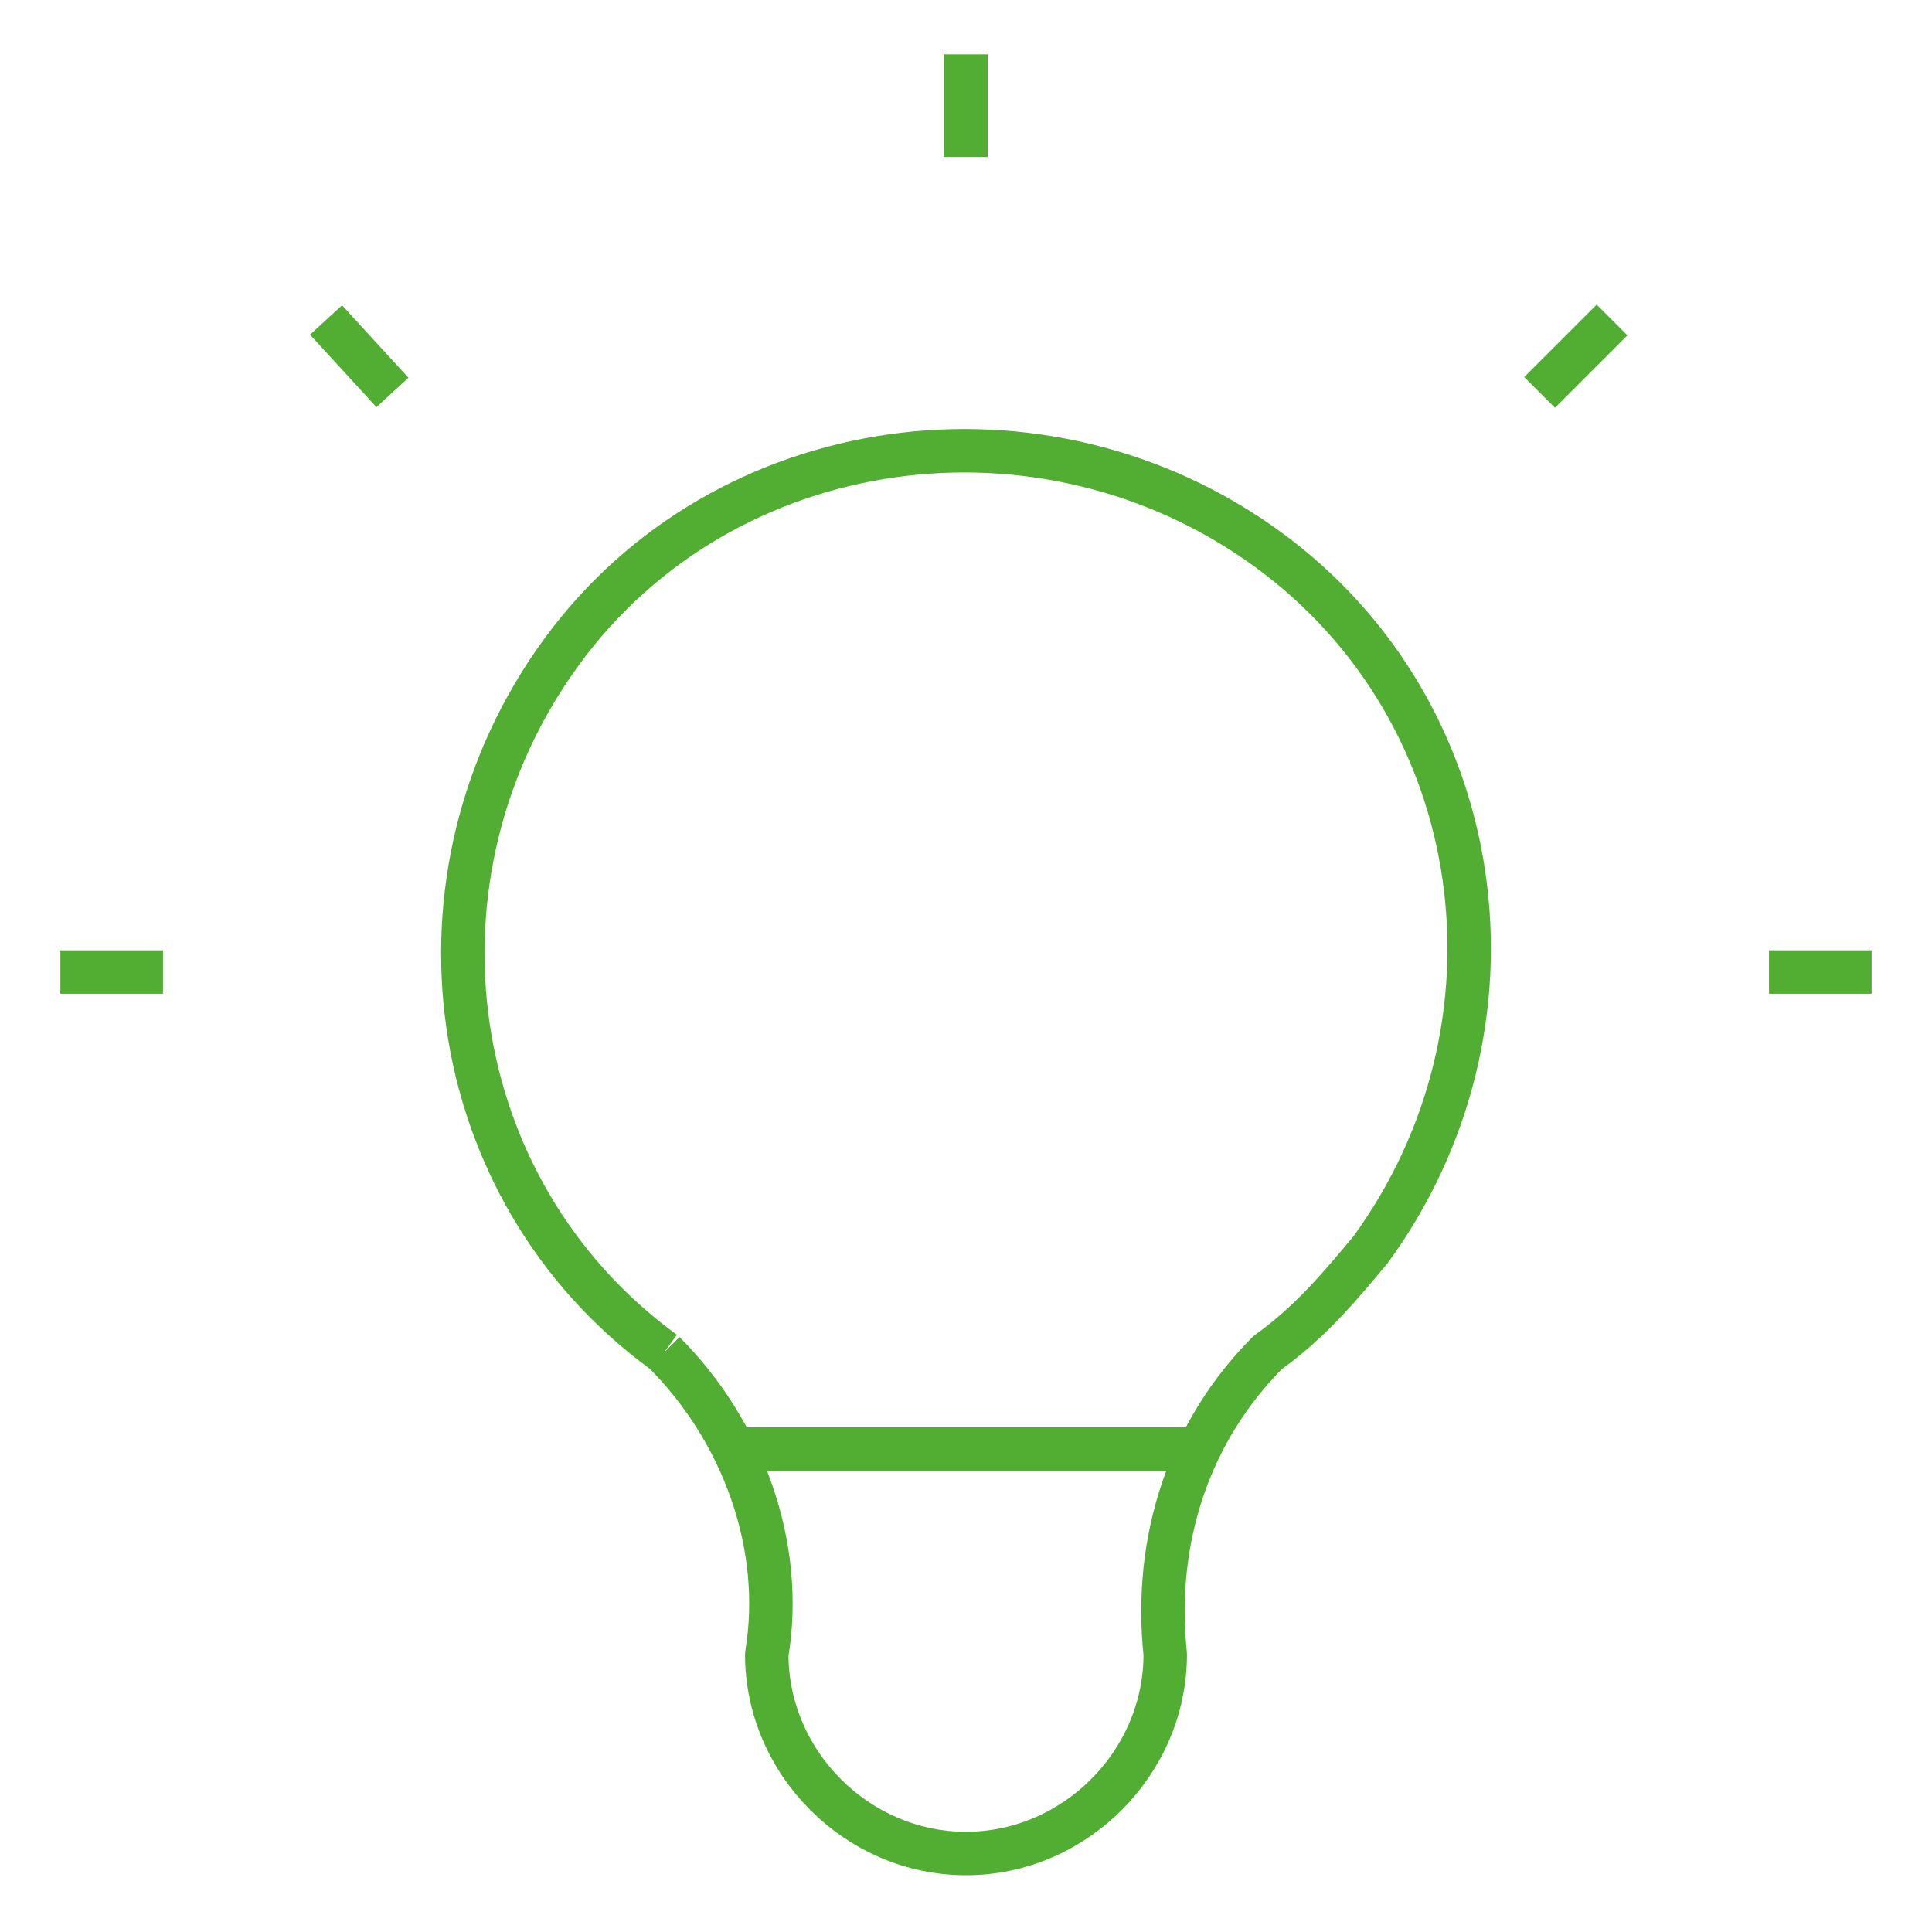
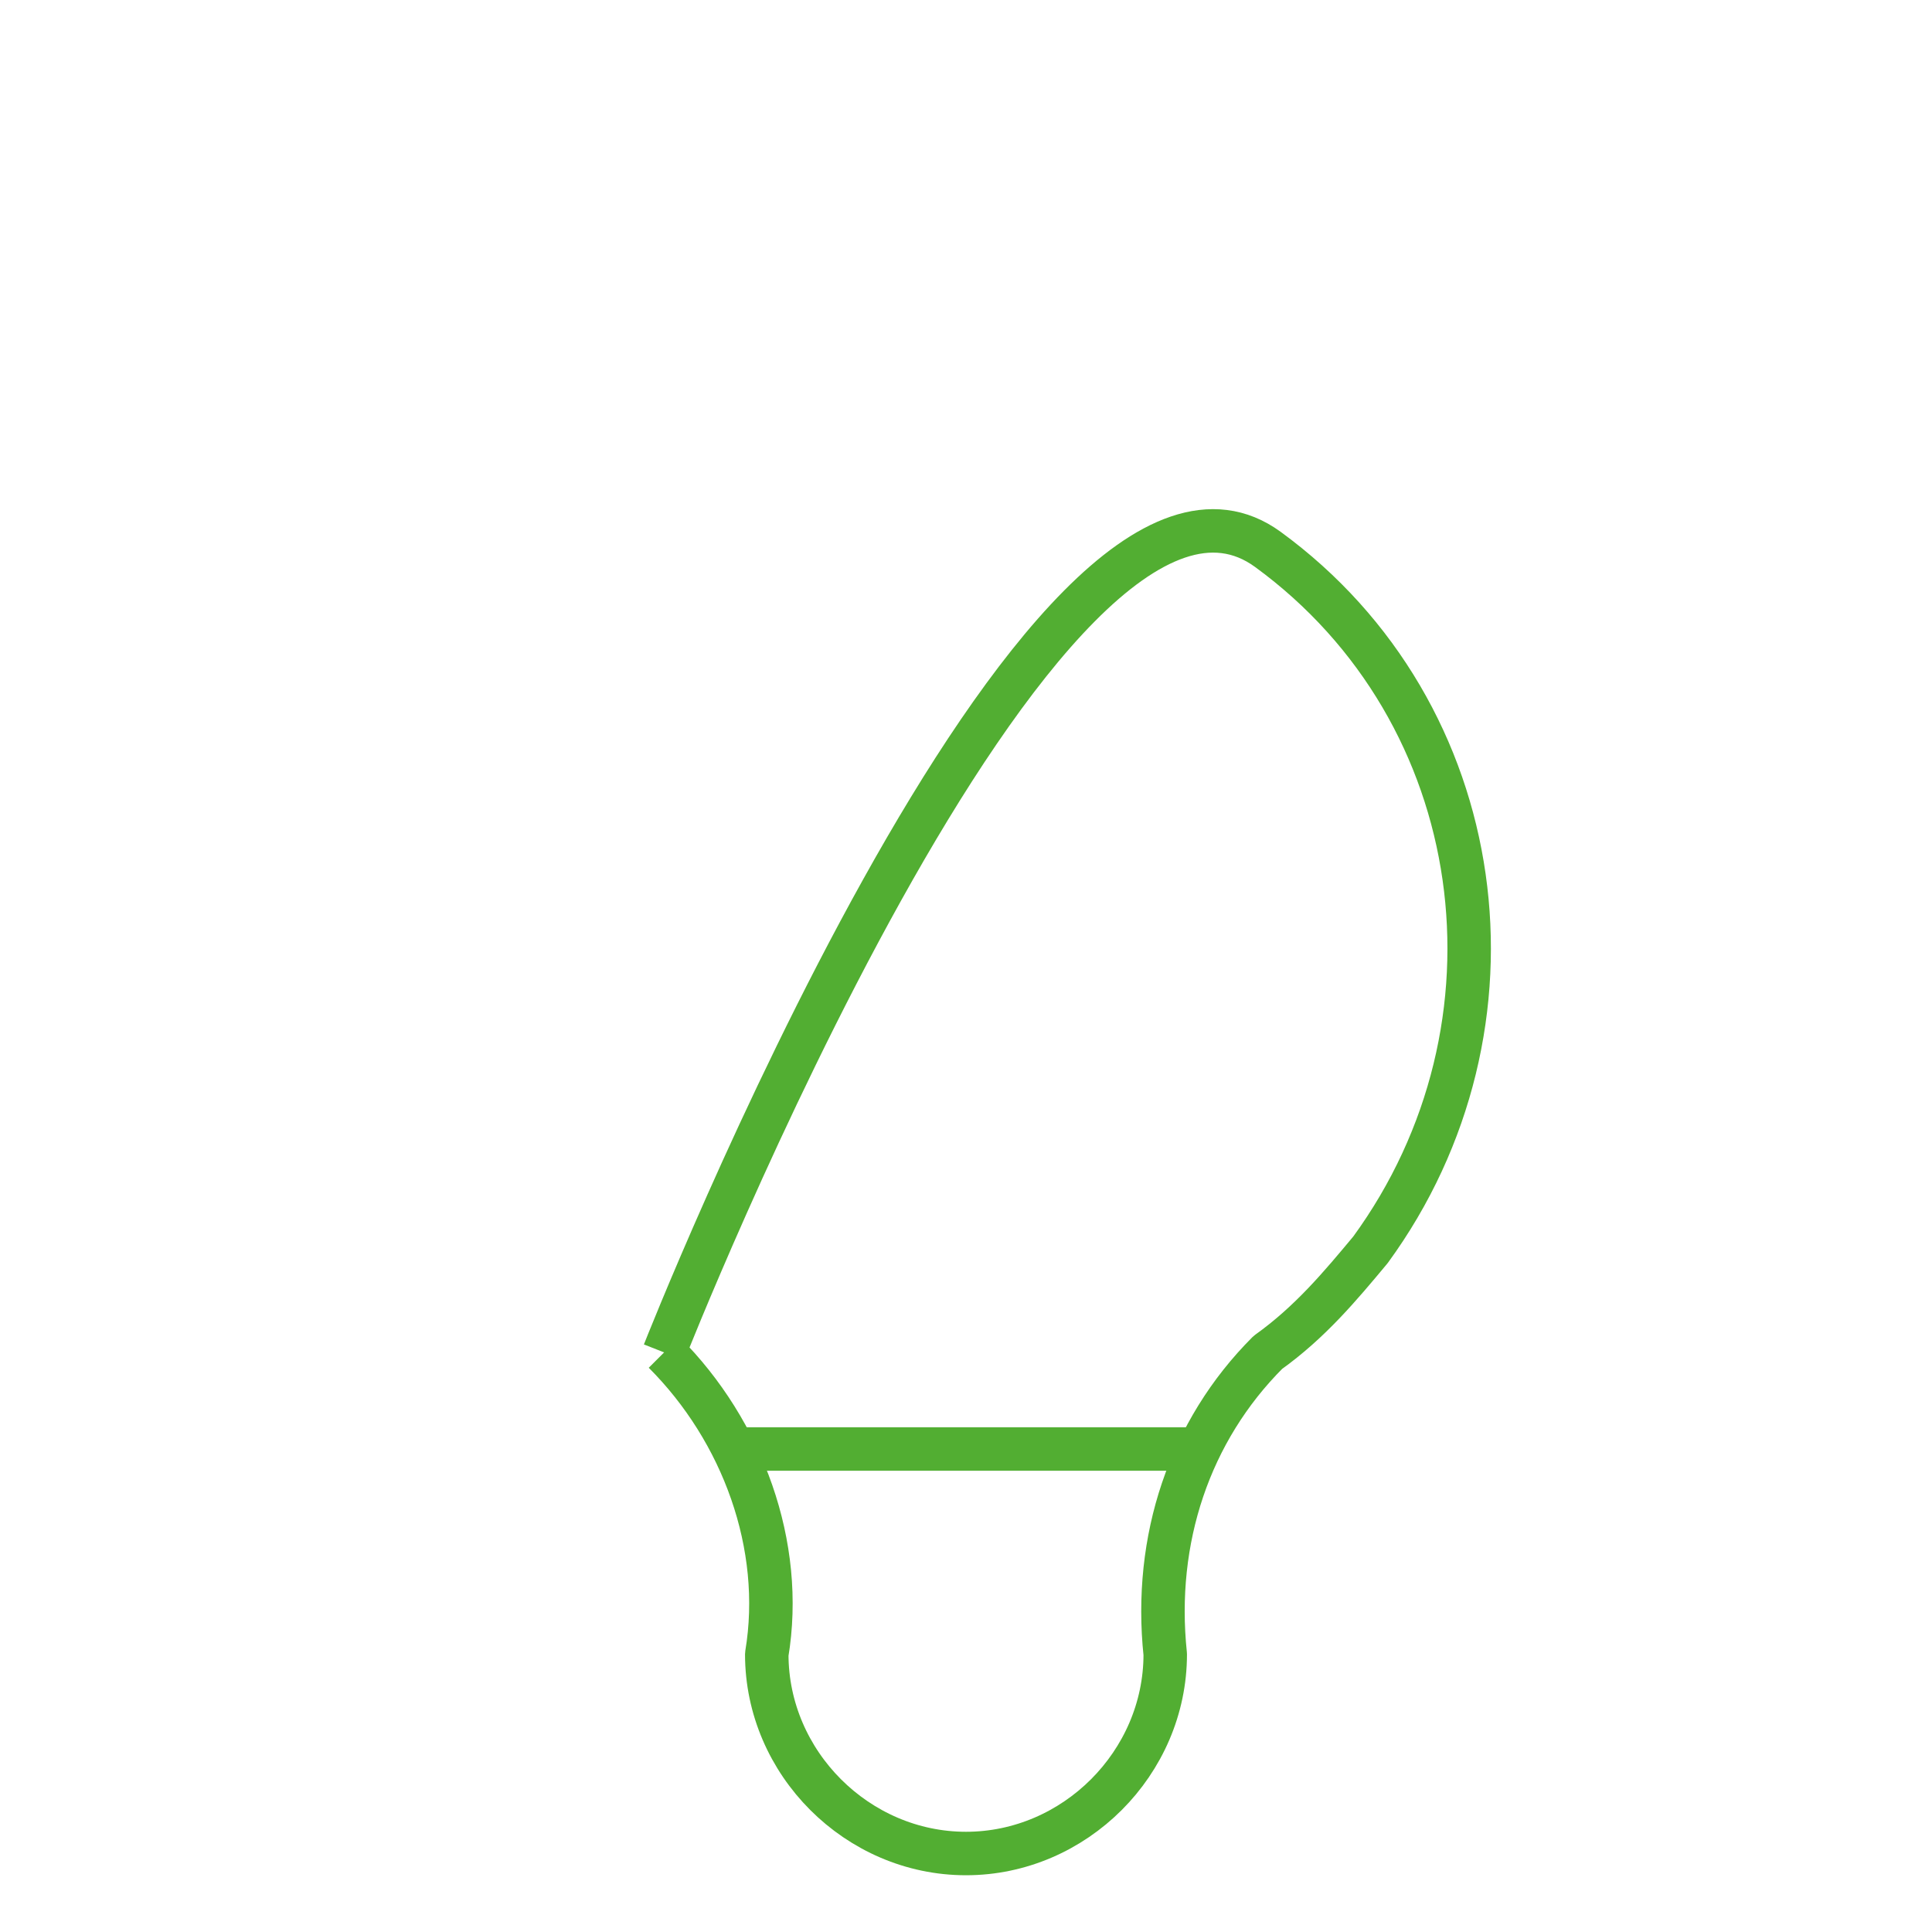
<svg xmlns="http://www.w3.org/2000/svg" version="1.1" id="Ebene_1" x="0px" y="0px" viewBox="0 0 32 32" style="enable-background:new 0 0 32 32;" xml:space="preserve">
  <style type="text/css">
	.st0{fill:none;stroke:#52AE32;stroke-width:0.72;stroke-linejoin:bevel;}
</style>
  <g id="Ebene_2_1_">
    <g id="Ebene_2-2">
-       <path class="st0" d="M1,16.1h1.7 M16,0.9v1.7 M29.3,16.1H31 M5.4,5.3l1.1,1.2 M26.7,5.3l-1.2,1.2" />
-       <path class="st0" d="M11,22.4c-3.7-2.7-4.4-7.9-1.7-11.6S17.3,6.4,21,9.1c3.7,2.7,4.4,7.9,1.7,11.6c0,0,0,0,0,0    c-0.5,0.6-1,1.2-1.7,1.7c-1.3,1.3-1.9,3.1-1.7,5c0,1.8-1.5,3.3-3.3,3.3c-1.8,0-3.3-1.5-3.3-3.3c0,0,0,0,0,0    C13,25.6,12.3,23.7,11,22.4" />
+       <path class="st0" d="M11,22.4S17.3,6.4,21,9.1c3.7,2.7,4.4,7.9,1.7,11.6c0,0,0,0,0,0    c-0.5,0.6-1,1.2-1.7,1.7c-1.3,1.3-1.9,3.1-1.7,5c0,1.8-1.5,3.3-3.3,3.3c-1.8,0-3.3-1.5-3.3-3.3c0,0,0,0,0,0    C13,25.6,12.3,23.7,11,22.4" />
      <line class="st0" x1="12.2" y1="24" x2="19.8" y2="24" />
    </g>
  </g>
</svg>